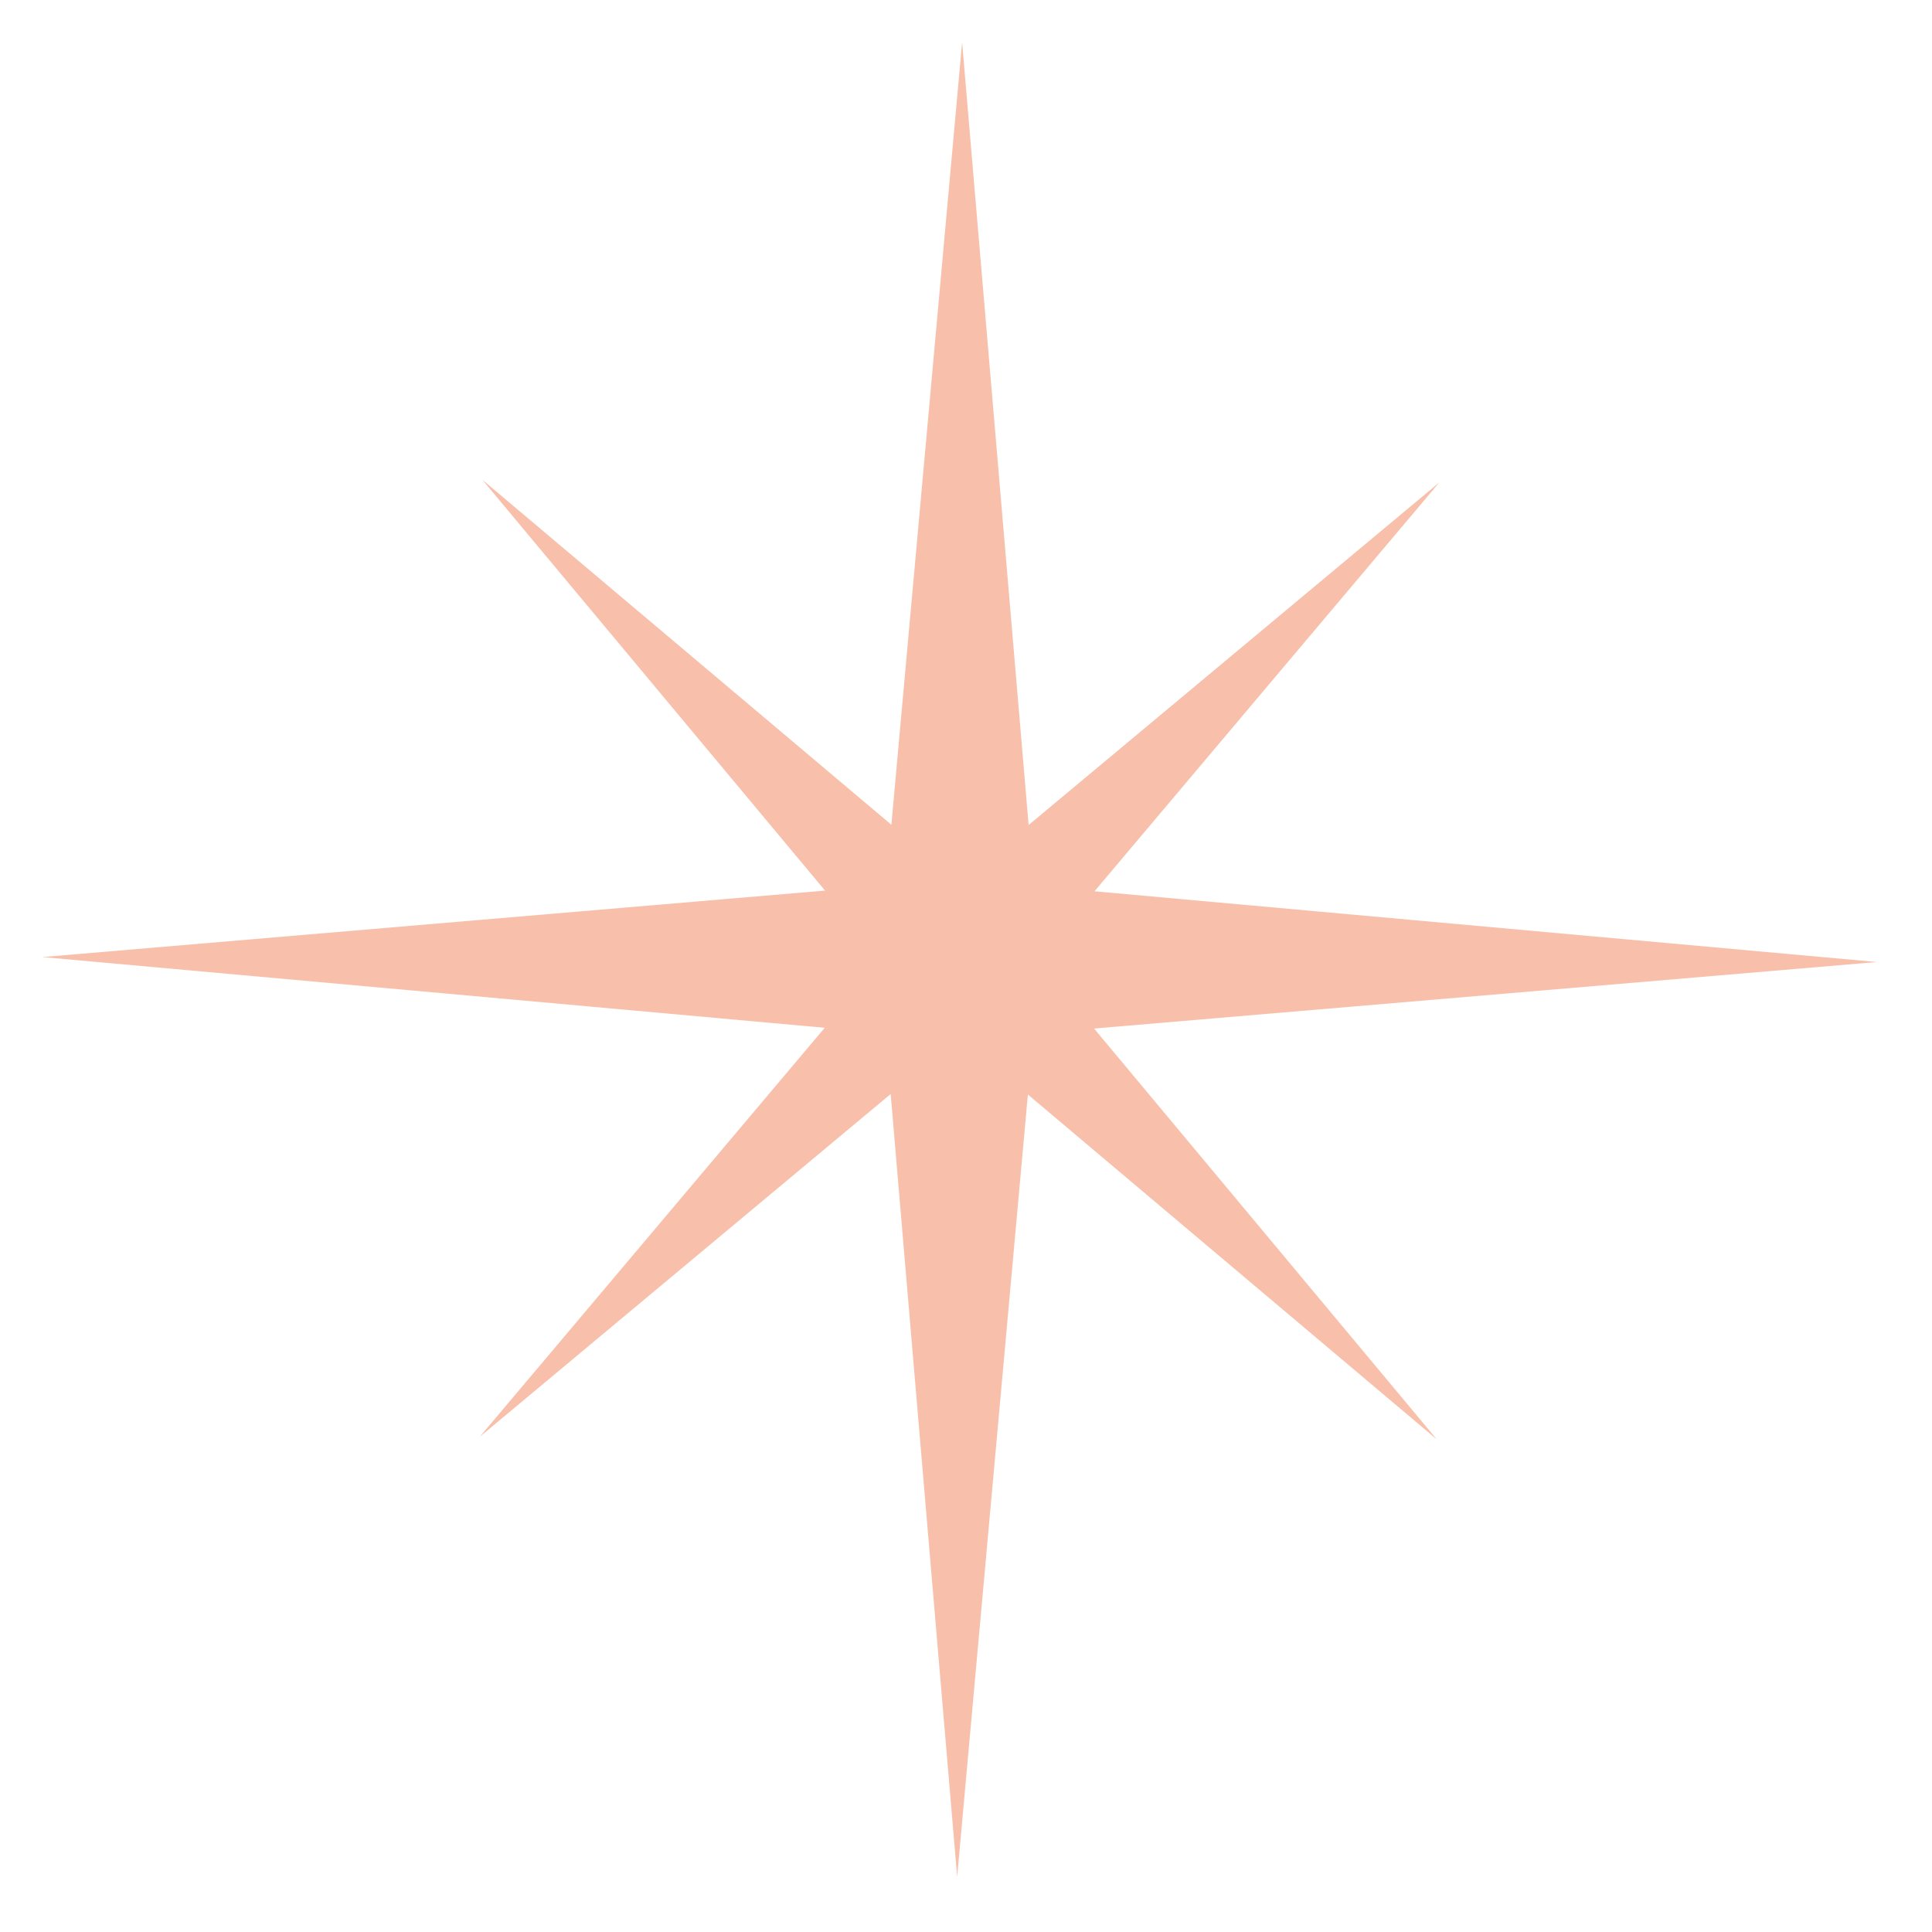
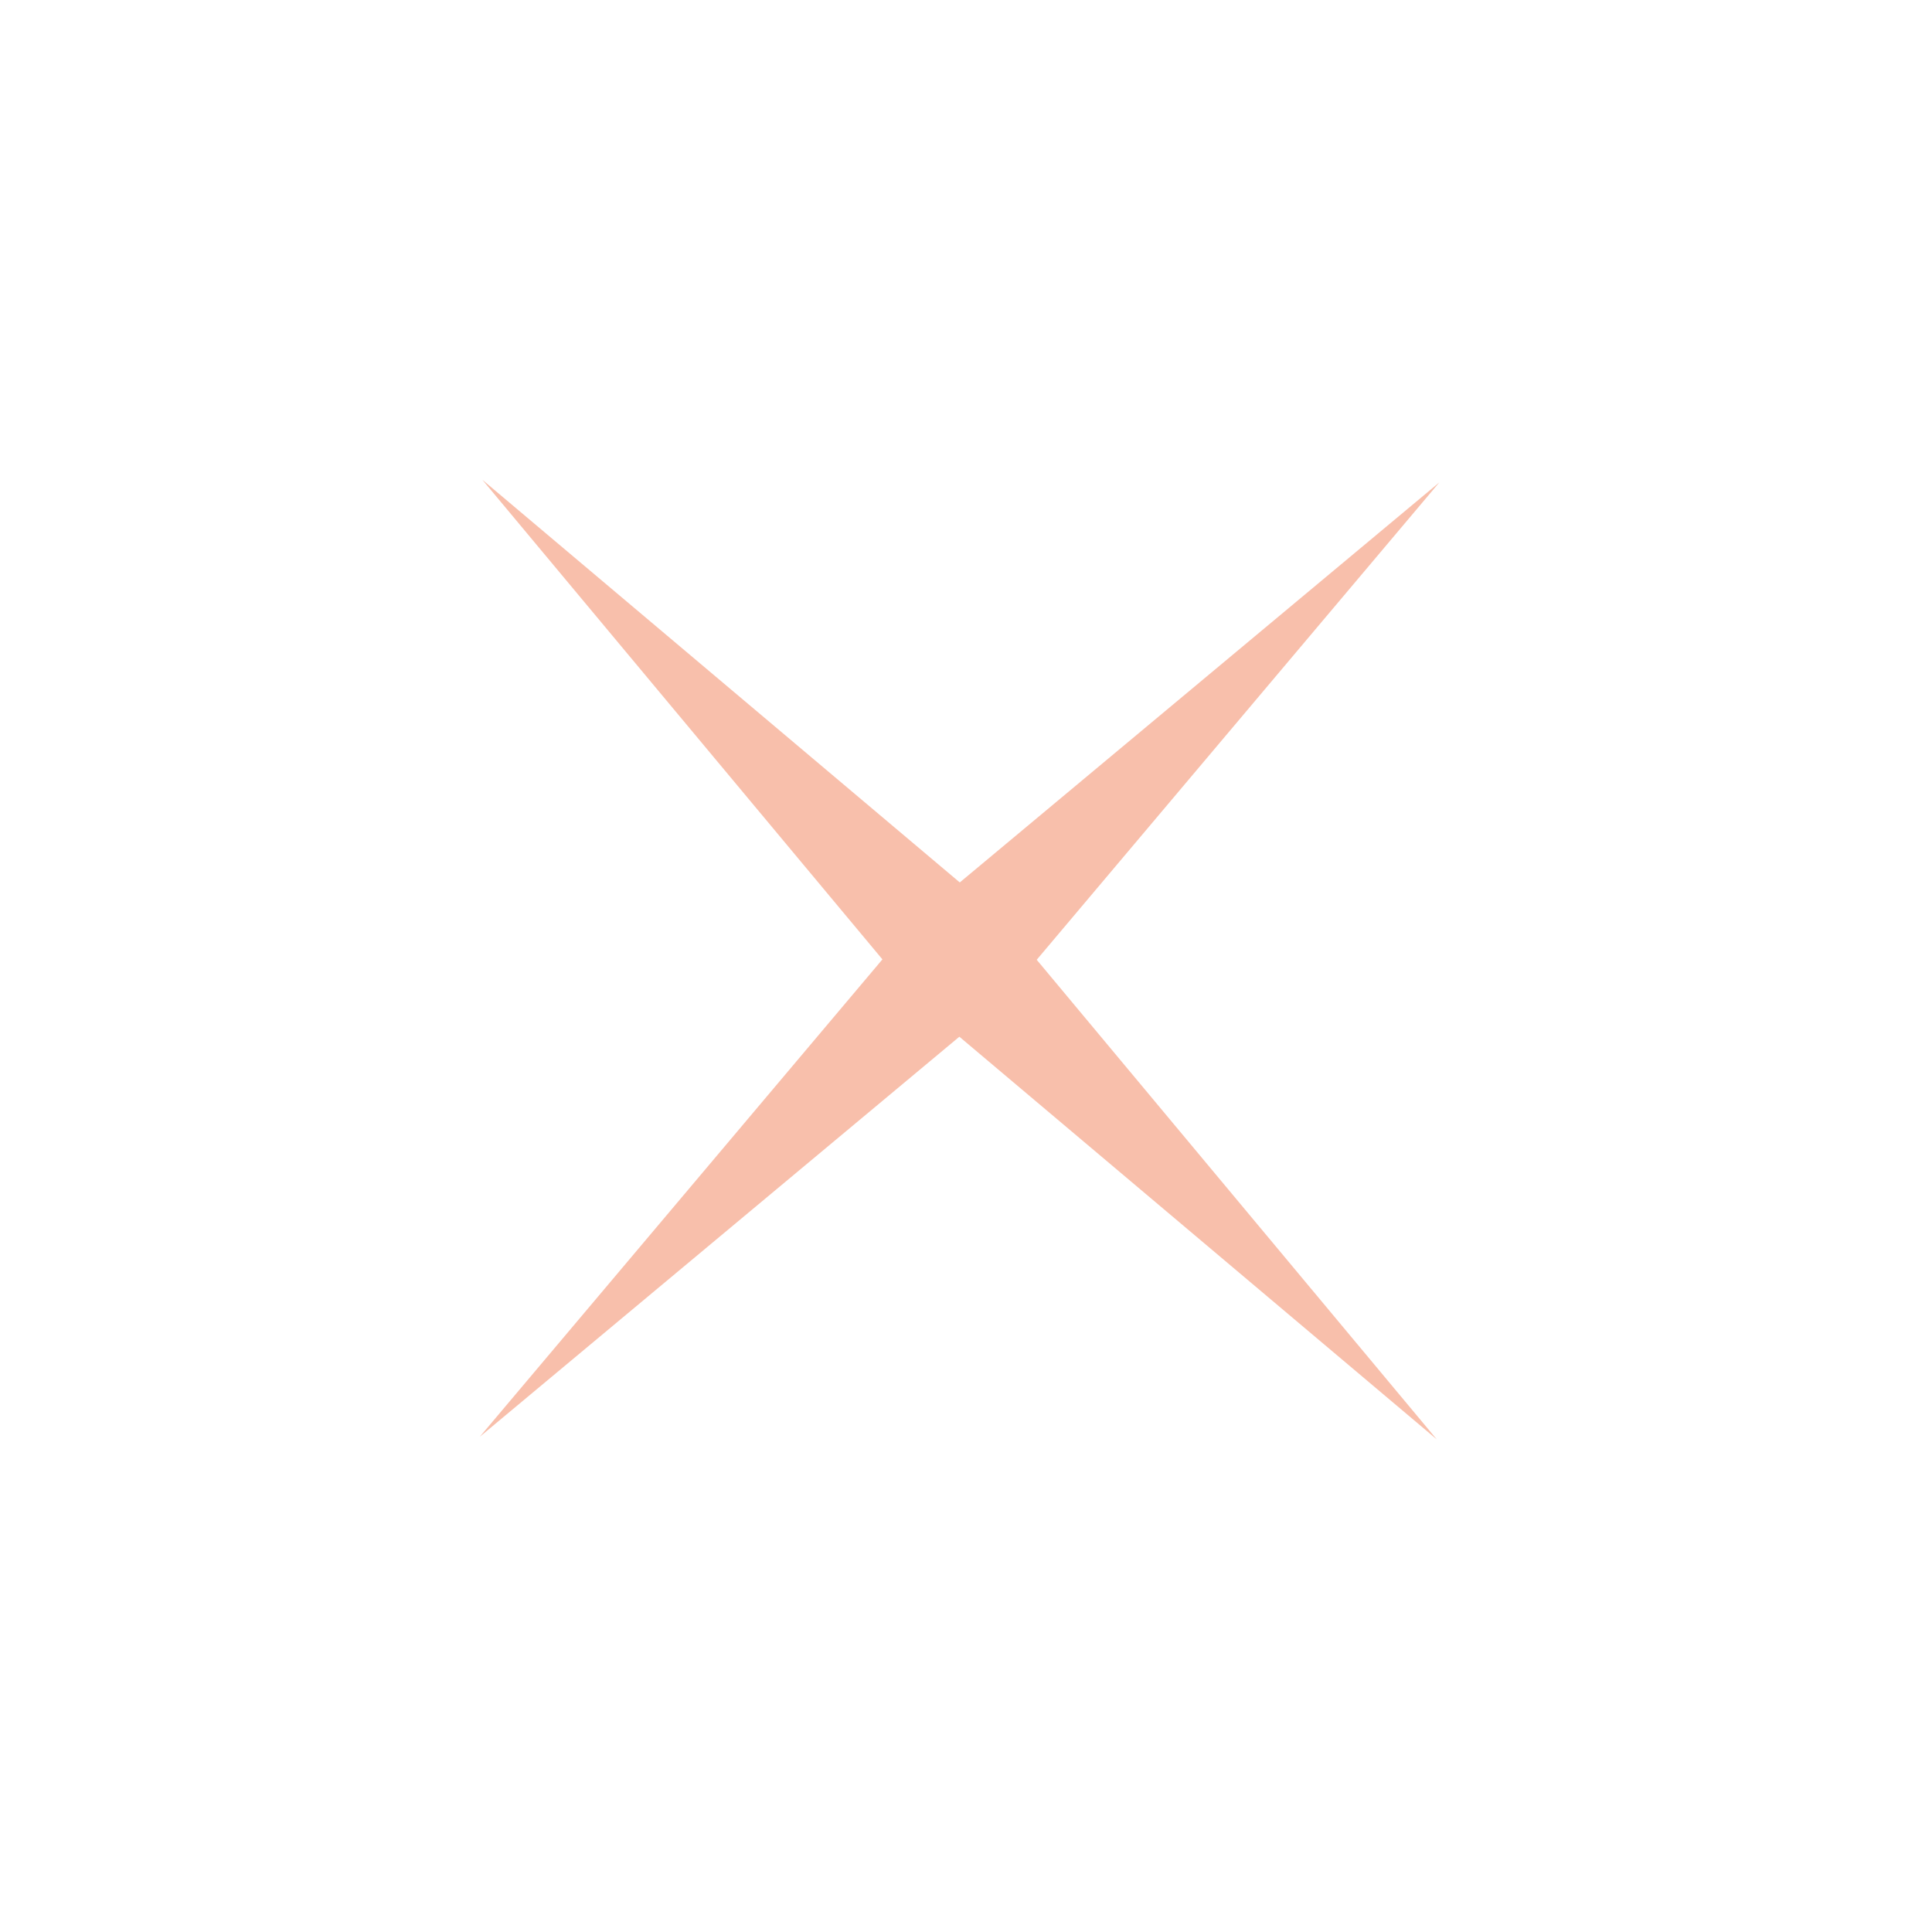
<svg xmlns="http://www.w3.org/2000/svg" width="96" height="96" viewBox="0 0 96 96" fill="none">
-   <path d="M47.807 2.105L44.02 43.996L2.11 47.556L44.001 51.343L47.561 93.253L51.348 51.363L93.258 47.802L51.368 44.015L47.807 2.105Z" fill="#F8BFAB" />
  <path d="M71.521 23.969L47.691 43.848L23.969 23.841L43.847 47.671L23.84 71.393L47.67 51.514L71.392 71.522L51.514 47.691L71.521 23.969Z" fill="#F8BFAB" />
</svg>